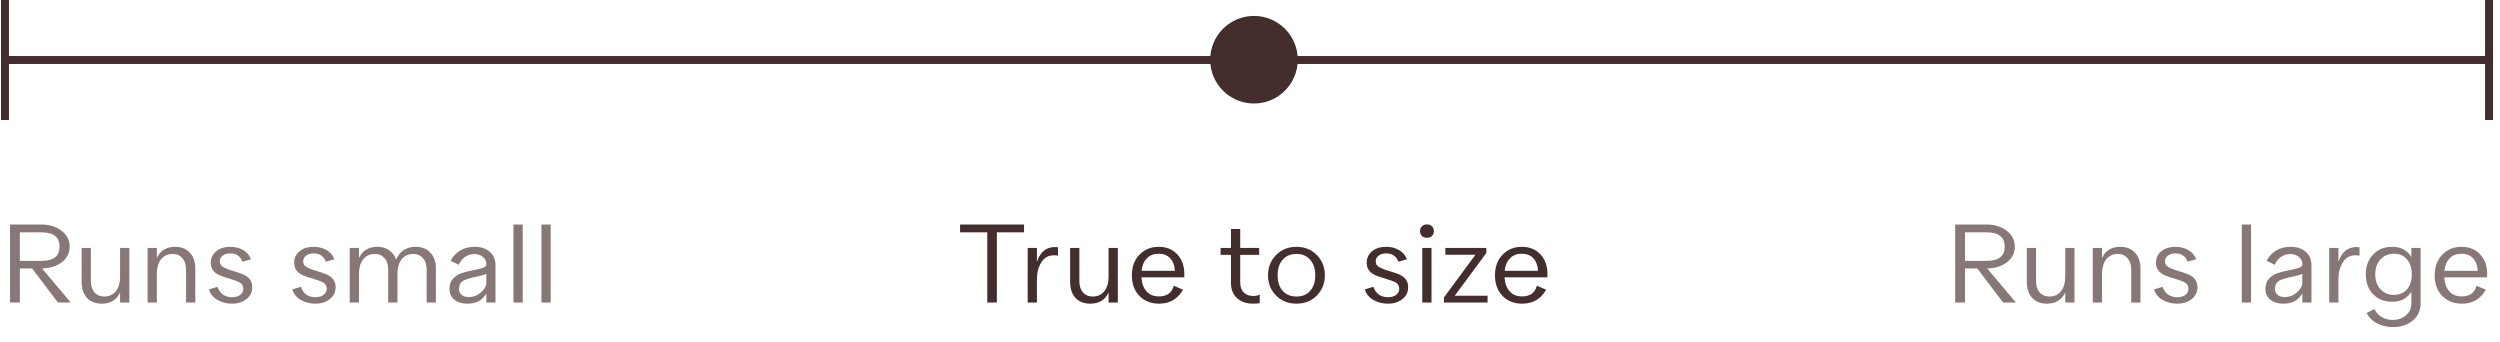
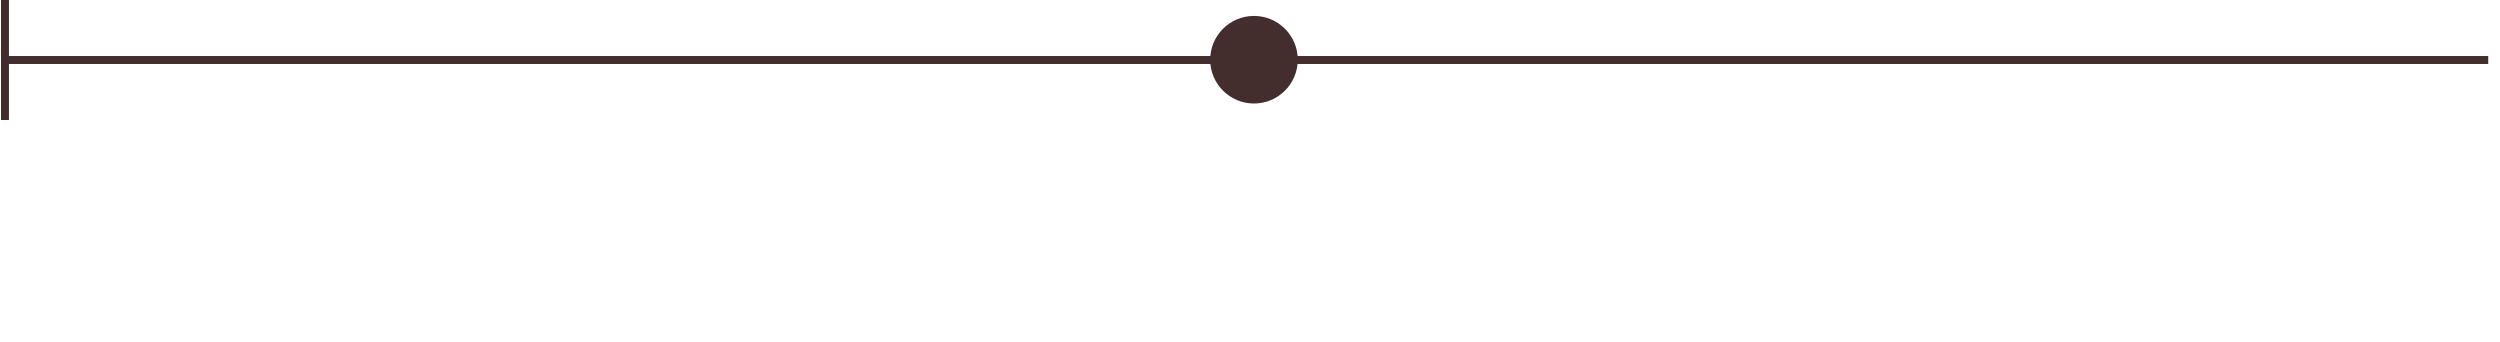
<svg xmlns="http://www.w3.org/2000/svg" width="314" height="43" viewBox="0 0 314 43" fill="none">
  <line x1="0.625" y1="-0.001" x2="0.625" y2="15.073" stroke="#432D2D" />
-   <line x1="312.625" y1="-0.001" x2="312.625" y2="15.073" stroke="#432D2D" />
  <line x1="1" y1="7.536" x2="312.521" y2="7.536" stroke="#432D2D" />
  <circle cx="157.5" cy="7.5" r="5" fill="#432D2D" stroke="#432D2D" />
-   <path d="M8.89 38H7.28L4.032 33.716H2.492V38H1.26V28.2H5.18C6.207 28.2 7.056 28.461 7.728 28.984C8.409 29.507 8.75 30.174 8.75 30.986C8.75 31.779 8.423 32.428 7.77 32.932C7.117 33.436 6.286 33.697 5.278 33.716L8.89 38ZM2.492 29.18V32.764H5.222C6.725 32.764 7.476 32.171 7.476 30.986C7.476 29.782 6.725 29.18 5.222 29.18H2.492ZM15.082 31.14H16.244V38H15.082V36.726C14.652 37.669 13.887 38.14 12.786 38.14C12.002 38.14 11.381 37.897 10.924 37.412C10.476 36.917 10.252 36.241 10.252 35.382V31.14H11.414V35.312C11.414 35.9 11.563 36.371 11.862 36.726C12.17 37.071 12.576 37.244 13.08 37.244C13.714 37.244 14.204 37.02 14.55 36.572C14.905 36.115 15.082 35.517 15.082 34.78V31.14ZM24.531 33.758V38H23.369V33.828C23.369 33.24 23.215 32.773 22.907 32.428C22.608 32.073 22.207 31.896 21.703 31.896C21.068 31.896 20.573 32.125 20.219 32.582C19.873 33.03 19.701 33.623 19.701 34.36V38H18.539V31.14H19.701V32.414C20.13 31.471 20.895 31 21.997 31C22.781 31 23.397 31.247 23.845 31.742C24.302 32.227 24.531 32.899 24.531 33.758ZM26.237 36.348L27.315 36.026C27.633 36.894 28.239 37.328 29.135 37.328C29.574 37.328 29.919 37.23 30.171 37.034C30.433 36.829 30.563 36.567 30.563 36.25C30.535 35.905 30.4 35.657 30.157 35.508C29.915 35.359 29.462 35.186 28.799 34.99C28.333 34.859 27.931 34.724 27.595 34.584C26.849 34.257 26.475 33.73 26.475 33.002C26.475 32.414 26.699 31.933 27.147 31.56C27.595 31.187 28.188 31 28.925 31C29.532 31 30.069 31.135 30.535 31.406C31.002 31.667 31.333 32.055 31.529 32.568L30.451 32.862C30.181 32.171 29.672 31.826 28.925 31.826C28.533 31.826 28.216 31.919 27.973 32.106C27.731 32.293 27.609 32.531 27.609 32.82C27.609 33.053 27.684 33.245 27.833 33.394C28.067 33.609 28.571 33.828 29.345 34.052C29.849 34.201 30.255 34.341 30.563 34.472C31.31 34.799 31.683 35.331 31.683 36.068C31.683 36.693 31.441 37.193 30.955 37.566C30.47 37.949 29.863 38.14 29.135 38.14C28.491 38.14 27.894 37.991 27.343 37.692C26.783 37.375 26.415 36.927 26.237 36.348ZM36.71 36.348L37.788 36.026C38.105 36.894 38.712 37.328 39.608 37.328C40.047 37.328 40.392 37.23 40.644 37.034C40.905 36.829 41.036 36.567 41.036 36.25C41.008 35.905 40.873 35.657 40.63 35.508C40.387 35.359 39.935 35.186 39.272 34.99C38.805 34.859 38.404 34.724 38.068 34.584C37.321 34.257 36.948 33.73 36.948 33.002C36.948 32.414 37.172 31.933 37.62 31.56C38.068 31.187 38.661 31 39.398 31C40.005 31 40.541 31.135 41.008 31.406C41.475 31.667 41.806 32.055 42.002 32.568L40.924 32.862C40.653 32.171 40.145 31.826 39.398 31.826C39.006 31.826 38.689 31.919 38.446 32.106C38.203 32.293 38.082 32.531 38.082 32.82C38.082 33.053 38.157 33.245 38.306 33.394C38.539 33.609 39.043 33.828 39.818 34.052C40.322 34.201 40.728 34.341 41.036 34.472C41.783 34.799 42.156 35.331 42.156 36.068C42.156 36.693 41.913 37.193 41.428 37.566C40.943 37.949 40.336 38.14 39.608 38.14C38.964 38.14 38.367 37.991 37.816 37.692C37.256 37.375 36.887 36.927 36.71 36.348ZM54.749 33.758V38H53.587V33.828C53.587 33.24 53.433 32.773 53.125 32.428C52.827 32.073 52.425 31.896 51.921 31.896C51.287 31.896 50.792 32.125 50.437 32.582C50.092 33.03 49.919 33.623 49.919 34.36V38H48.757V33.828C48.757 33.24 48.603 32.773 48.295 32.428C47.997 32.073 47.595 31.896 47.091 31.896C46.457 31.896 45.962 32.125 45.607 32.582C45.262 33.03 45.089 33.623 45.089 34.36V38H43.927V31.14H45.089V32.414C45.519 31.471 46.284 31 47.385 31C47.964 31 48.459 31.14 48.869 31.42C49.28 31.7 49.574 32.097 49.751 32.61C50.218 31.537 51.039 31 52.215 31C52.999 31 53.615 31.247 54.063 31.742C54.521 32.227 54.749 32.899 54.749 33.758ZM62.234 33.296V38H61.086V36.838C60.629 37.706 59.831 38.14 58.692 38.14C58.02 38.14 57.479 37.972 57.068 37.636C56.658 37.291 56.452 36.843 56.452 36.292C56.452 35.751 56.606 35.317 56.914 34.99C57.194 34.691 57.526 34.472 57.908 34.332C58.291 34.192 58.842 34.052 59.56 33.912C60.158 33.791 60.559 33.688 60.764 33.604C60.979 33.511 61.086 33.371 61.086 33.184V33.156C61.086 32.811 60.942 32.517 60.652 32.274C60.363 32.031 59.999 31.91 59.56 31.91C59.131 31.91 58.744 32.031 58.398 32.274C58.053 32.517 57.796 32.843 57.628 33.254L56.592 32.75C57.246 31.583 58.254 31 59.616 31C60.41 31 61.044 31.21 61.52 31.63C61.996 32.05 62.234 32.605 62.234 33.296ZM61.086 35.452V34.402C60.853 34.505 60.414 34.626 59.77 34.766C58.996 34.925 58.454 35.097 58.146 35.284C57.848 35.461 57.68 35.793 57.642 36.278C57.642 36.586 57.754 36.838 57.978 37.034C58.202 37.221 58.501 37.314 58.874 37.314C59.444 37.314 59.952 37.123 60.4 36.74C60.858 36.348 61.086 35.919 61.086 35.452ZM64.49 38V28.2H65.653V38H64.49ZM68.004 38V28.2H69.166V38H68.004Z" fill="#877777" />
-   <path d="M128.621 28.2V29.18H125.205V38H124.001V29.18H120.585V28.2H128.621ZM132.884 31.056V32.12C132.772 32.083 132.608 32.064 132.394 32.064C131.684 32.064 131.148 32.363 130.784 32.96C130.42 33.548 130.238 34.253 130.238 35.074V38H129.076V31.14H130.238V32.89C130.648 31.649 131.404 31.028 132.506 31.028C132.552 31.028 132.678 31.037 132.884 31.056ZM139.236 31.14H140.398V38H139.236V36.726C138.807 37.669 138.041 38.14 136.94 38.14C136.156 38.14 135.535 37.897 135.078 37.412C134.63 36.917 134.406 36.241 134.406 35.382V31.14H135.568V35.312C135.568 35.9 135.717 36.371 136.016 36.726C136.324 37.071 136.73 37.244 137.234 37.244C137.869 37.244 138.359 37.02 138.704 36.572C139.059 36.115 139.236 35.517 139.236 34.78V31.14ZM148.741 34.836H143.365C143.412 35.601 143.631 36.194 144.023 36.614C144.415 37.025 144.928 37.23 145.563 37.23C146.562 37.23 147.182 36.782 147.425 35.886L148.587 36.39C147.924 37.557 146.921 38.14 145.577 38.14C144.56 38.14 143.734 37.813 143.099 37.16C142.474 36.507 142.161 35.648 142.161 34.584C142.161 33.511 142.478 32.647 143.113 31.994C143.748 31.331 144.555 31 145.535 31C146.506 31 147.285 31.317 147.873 31.952C148.461 32.577 148.755 33.408 148.755 34.444C148.755 34.649 148.75 34.78 148.741 34.836ZM143.379 34.01H147.565C147.528 33.338 147.332 32.815 146.977 32.442C146.622 32.059 146.137 31.868 145.521 31.868C144.914 31.868 144.424 32.059 144.051 32.442C143.678 32.815 143.454 33.338 143.379 34.01ZM158.221 36.978V38.056C158.062 38.112 157.782 38.14 157.381 38.14C156.569 38.14 155.906 37.916 155.393 37.468C154.87 37.001 154.609 36.362 154.609 35.55V32.008H153.307V31.14H154.609V28.76H155.771V31.14H158.151V32.008H155.771V35.466C155.771 36.007 155.915 36.427 156.205 36.726C156.503 37.025 156.9 37.174 157.395 37.174C157.787 37.174 158.062 37.109 158.221 36.978ZM166.404 34.584C166.404 35.592 166.068 36.437 165.396 37.118C164.724 37.799 163.87 38.14 162.834 38.14C161.798 38.14 160.944 37.799 160.272 37.118C159.6 36.437 159.264 35.592 159.264 34.584C159.264 33.567 159.6 32.717 160.272 32.036C160.944 31.345 161.798 31 162.834 31C163.87 31 164.724 31.345 165.396 32.036C166.068 32.717 166.404 33.567 166.404 34.584ZM165.2 34.584C165.2 33.763 164.986 33.109 164.556 32.624C164.136 32.139 163.562 31.896 162.834 31.896C162.106 31.896 161.528 32.139 161.098 32.624C160.678 33.109 160.468 33.763 160.468 34.584C160.468 35.396 160.678 36.045 161.098 36.53C161.528 37.006 162.106 37.244 162.834 37.244C163.562 37.244 164.136 37.006 164.556 36.53C164.986 36.045 165.2 35.396 165.2 34.584ZM171.419 36.348L172.497 36.026C172.814 36.894 173.421 37.328 174.317 37.328C174.756 37.328 175.101 37.23 175.353 37.034C175.614 36.829 175.745 36.567 175.745 36.25C175.717 35.905 175.582 35.657 175.339 35.508C175.096 35.359 174.644 35.186 173.981 34.99C173.514 34.859 173.113 34.724 172.777 34.584C172.03 34.257 171.657 33.73 171.657 33.002C171.657 32.414 171.881 31.933 172.329 31.56C172.777 31.187 173.37 31 174.107 31C174.714 31 175.25 31.135 175.717 31.406C176.184 31.667 176.515 32.055 176.711 32.568L175.633 32.862C175.362 32.171 174.854 31.826 174.107 31.826C173.715 31.826 173.398 31.919 173.155 32.106C172.912 32.293 172.791 32.531 172.791 32.82C172.791 33.053 172.866 33.245 173.015 33.394C173.248 33.609 173.752 33.828 174.527 34.052C175.031 34.201 175.437 34.341 175.745 34.472C176.492 34.799 176.865 35.331 176.865 36.068C176.865 36.693 176.622 37.193 176.137 37.566C175.652 37.949 175.045 38.14 174.317 38.14C173.673 38.14 173.076 37.991 172.525 37.692C171.965 37.375 171.596 36.927 171.419 36.348ZM178.594 29.642C178.436 29.483 178.356 29.278 178.356 29.026C178.356 28.774 178.436 28.573 178.594 28.424C178.753 28.265 178.963 28.186 179.224 28.186C179.486 28.186 179.696 28.265 179.854 28.424C180.013 28.573 180.092 28.774 180.092 29.026C180.092 29.278 180.013 29.483 179.854 29.642C179.696 29.791 179.486 29.866 179.224 29.866C178.963 29.866 178.753 29.791 178.594 29.642ZM178.636 38V31.14H179.798V38H178.636ZM182.711 37.146H186.841V38H181.353V37.37L185.315 31.994H181.535V31.14H186.687V31.77L182.711 37.146ZM194.35 34.836H188.974C189.021 35.601 189.24 36.194 189.632 36.614C190.024 37.025 190.538 37.23 191.172 37.23C192.171 37.23 192.792 36.782 193.034 35.886L194.196 36.39C193.534 37.557 192.53 38.14 191.186 38.14C190.169 38.14 189.343 37.813 188.708 37.16C188.083 36.507 187.77 35.648 187.77 34.584C187.77 33.511 188.088 32.647 188.722 31.994C189.357 31.331 190.164 31 191.144 31C192.115 31 192.894 31.317 193.482 31.952C194.07 32.577 194.364 33.408 194.364 34.444C194.364 34.649 194.36 34.78 194.35 34.836ZM188.988 34.01H193.174C193.137 33.338 192.941 32.815 192.586 32.442C192.232 32.059 191.746 31.868 191.13 31.868C190.524 31.868 190.034 32.059 189.66 32.442C189.287 32.815 189.063 33.338 188.988 34.01Z" fill="#432D2D" />
-   <path d="M253.203 38H251.593L248.345 33.716H246.805V38H245.573V28.2H249.493C250.519 28.2 251.369 28.461 252.041 28.984C252.722 29.507 253.062 30.174 253.062 30.986C253.062 31.779 252.736 32.428 252.083 32.932C251.429 33.436 250.599 33.697 249.591 33.716L253.203 38ZM246.805 29.18V32.764H249.535C251.037 32.764 251.789 32.171 251.789 30.986C251.789 29.782 251.037 29.18 249.535 29.18H246.805ZM259.394 31.14H260.556V38H259.394V36.726C258.965 37.669 258.2 38.14 257.098 38.14C256.314 38.14 255.694 37.897 255.236 37.412C254.788 36.917 254.564 36.241 254.564 35.382V31.14H255.726V35.312C255.726 35.9 255.876 36.371 256.174 36.726C256.482 37.071 256.888 37.244 257.392 37.244C258.027 37.244 258.517 37.02 258.862 36.572C259.217 36.115 259.394 35.517 259.394 34.78V31.14ZM268.843 33.758V38H267.681V33.828C267.681 33.24 267.527 32.773 267.219 32.428C266.92 32.073 266.519 31.896 266.015 31.896C265.38 31.896 264.886 32.125 264.531 32.582C264.186 33.03 264.013 33.623 264.013 34.36V38H262.851V31.14H264.013V32.414C264.442 31.471 265.208 31 266.309 31C267.093 31 267.709 31.247 268.157 31.742C268.614 32.227 268.843 32.899 268.843 33.758ZM270.55 36.348L271.628 36.026C271.945 36.894 272.552 37.328 273.448 37.328C273.887 37.328 274.232 37.23 274.484 37.034C274.745 36.829 274.876 36.567 274.876 36.25C274.848 35.905 274.713 35.657 274.47 35.508C274.227 35.359 273.775 35.186 273.112 34.99C272.645 34.859 272.244 34.724 271.908 34.584C271.161 34.257 270.788 33.73 270.788 33.002C270.788 32.414 271.012 31.933 271.46 31.56C271.908 31.187 272.501 31 273.238 31C273.845 31 274.381 31.135 274.848 31.406C275.315 31.667 275.646 32.055 275.842 32.568L274.764 32.862C274.493 32.171 273.985 31.826 273.238 31.826C272.846 31.826 272.529 31.919 272.286 32.106C272.043 32.293 271.922 32.531 271.922 32.82C271.922 33.053 271.997 33.245 272.146 33.394C272.379 33.609 272.883 33.828 273.658 34.052C274.162 34.201 274.568 34.341 274.876 34.472C275.623 34.799 275.996 35.331 275.996 36.068C275.996 36.693 275.753 37.193 275.268 37.566C274.783 37.949 274.176 38.14 273.448 38.14C272.804 38.14 272.207 37.991 271.656 37.692C271.096 37.375 270.727 36.927 270.55 36.348ZM281.569 38V28.2H282.731V38H281.569ZM290.318 33.296V38H289.17V36.838C288.713 37.706 287.915 38.14 286.776 38.14C286.104 38.14 285.563 37.972 285.152 37.636C284.742 37.291 284.536 36.843 284.536 36.292C284.536 35.751 284.69 35.317 284.998 34.99C285.278 34.691 285.61 34.472 285.992 34.332C286.375 34.192 286.926 34.052 287.644 33.912C288.242 33.791 288.643 33.688 288.848 33.604C289.063 33.511 289.17 33.371 289.17 33.184V33.156C289.17 32.811 289.026 32.517 288.736 32.274C288.447 32.031 288.083 31.91 287.644 31.91C287.215 31.91 286.828 32.031 286.482 32.274C286.137 32.517 285.88 32.843 285.712 33.254L284.676 32.75C285.33 31.583 286.338 31 287.7 31C288.494 31 289.128 31.21 289.604 31.63C290.08 32.05 290.318 32.605 290.318 33.296ZM289.17 35.452V34.402C288.937 34.505 288.498 34.626 287.854 34.766C287.08 34.925 286.538 35.097 286.23 35.284C285.932 35.461 285.764 35.793 285.726 36.278C285.726 36.586 285.838 36.838 286.062 37.034C286.286 37.221 286.585 37.314 286.958 37.314C287.528 37.314 288.036 37.123 288.484 36.74C288.942 36.348 289.17 35.919 289.17 35.452ZM296.354 31.056V32.12C296.242 32.083 296.079 32.064 295.864 32.064C295.155 32.064 294.618 32.363 294.254 32.96C293.89 33.548 293.708 34.253 293.708 35.074V38H292.546V31.14H293.708V32.89C294.119 31.649 294.875 31.028 295.976 31.028C296.023 31.028 296.149 31.037 296.354 31.056ZM302.867 31.14H304.029V38.126C304.029 39.031 303.693 39.75 303.021 40.282C302.359 40.814 301.542 41.08 300.571 41.08C299.815 41.08 299.143 40.926 298.555 40.618C297.977 40.31 297.538 39.876 297.239 39.316L298.233 38.812C298.411 39.232 298.705 39.563 299.115 39.806C299.526 40.058 300.002 40.184 300.543 40.184C301.187 40.184 301.733 39.993 302.181 39.61C302.639 39.227 302.867 38.733 302.867 38.126V36.614C302.373 37.473 301.57 37.902 300.459 37.902C299.47 37.902 298.667 37.585 298.051 36.95C297.445 36.306 297.141 35.475 297.141 34.458C297.141 33.441 297.449 32.61 298.065 31.966C298.681 31.322 299.479 31 300.459 31C301.57 31 302.373 31.434 302.867 32.302V31.14ZM302.307 36.348C302.718 35.891 302.923 35.261 302.923 34.458C302.923 33.655 302.718 33.025 302.307 32.568C301.906 32.101 301.365 31.868 300.683 31.868C299.983 31.868 299.414 32.111 298.975 32.596C298.546 33.072 298.331 33.693 298.331 34.458C298.331 35.214 298.546 35.835 298.975 36.32C299.405 36.796 299.974 37.034 300.683 37.034C301.365 37.034 301.906 36.805 302.307 36.348ZM312.376 34.836H307C307.046 35.601 307.266 36.194 307.658 36.614C308.05 37.025 308.563 37.23 309.198 37.23C310.196 37.23 310.817 36.782 311.06 35.886L312.222 36.39C311.559 37.557 310.556 38.14 309.212 38.14C308.194 38.14 307.368 37.813 306.734 37.16C306.108 36.507 305.796 35.648 305.796 34.584C305.796 33.511 306.113 32.647 306.748 31.994C307.382 31.331 308.19 31 309.17 31C310.14 31 310.92 31.317 311.508 31.952C312.096 32.577 312.39 33.408 312.39 34.444C312.39 34.649 312.385 34.78 312.376 34.836ZM307.014 34.01H311.2C311.162 33.338 310.966 32.815 310.612 32.442C310.257 32.059 309.772 31.868 309.156 31.868C308.549 31.868 308.059 32.059 307.686 32.442C307.312 32.815 307.088 33.338 307.014 34.01Z" fill="#877777" />
</svg>